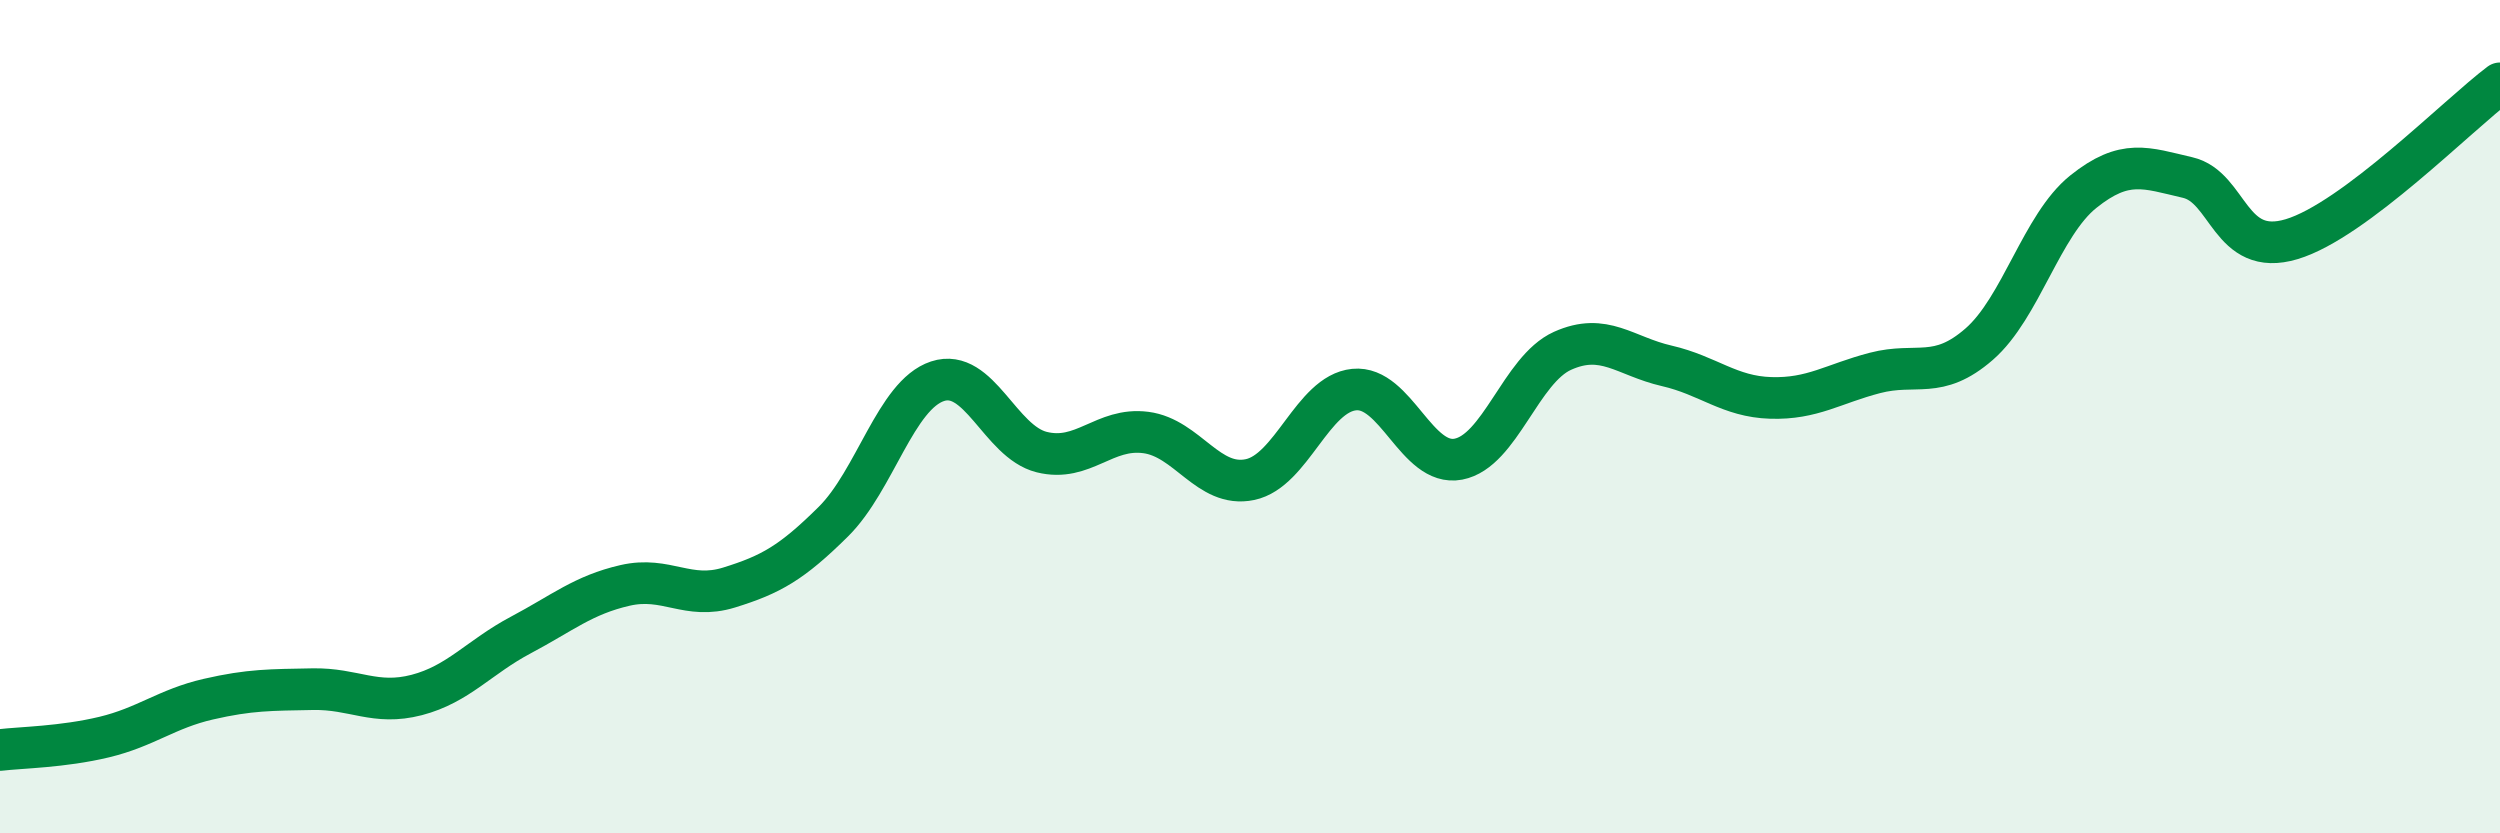
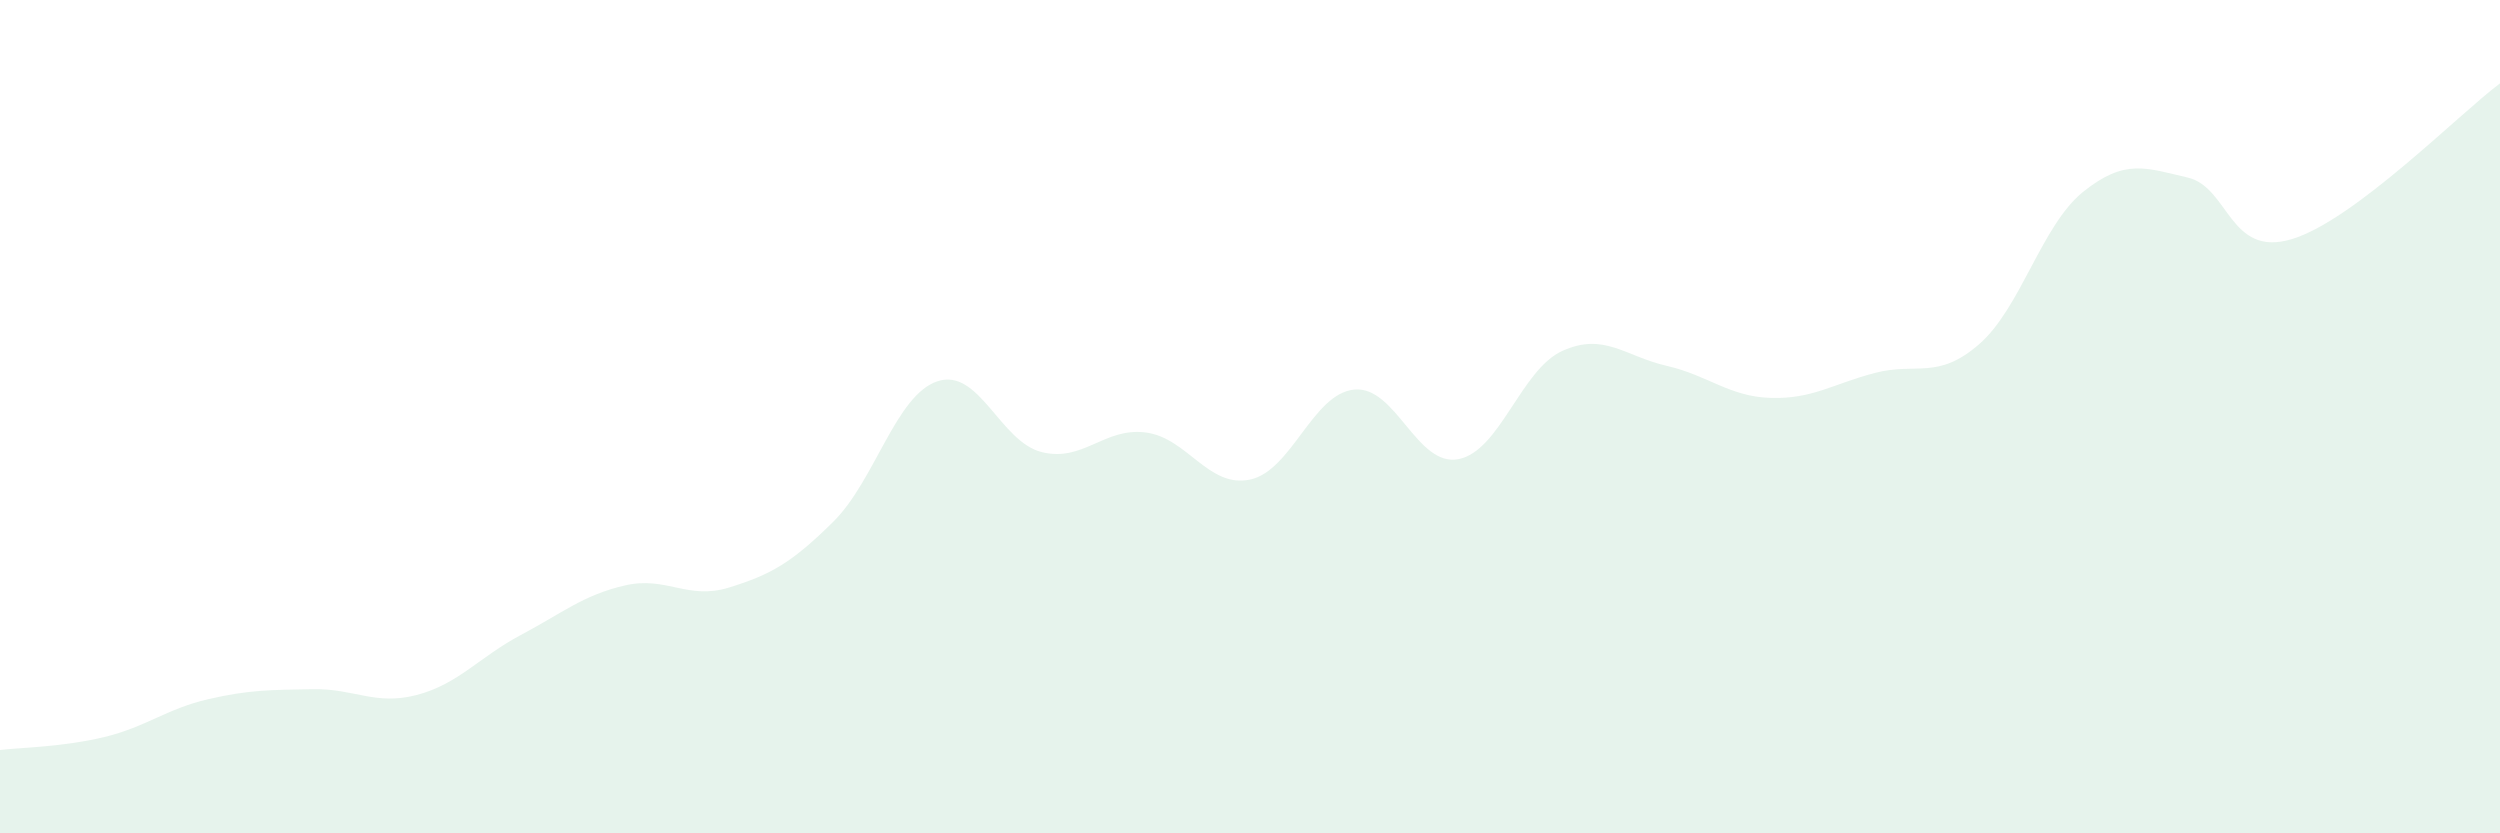
<svg xmlns="http://www.w3.org/2000/svg" width="60" height="20" viewBox="0 0 60 20">
  <path d="M 0,18 C 0.5,17.94 1.5,17.93 2.5,17.69 C 3.5,17.45 4,17.01 5,16.78 C 6,16.55 6.5,16.56 7.5,16.54 C 8.5,16.52 9,16.94 10,16.68 C 11,16.42 11.5,15.77 12.5,15.24 C 13.5,14.71 14,14.28 15,14.05 C 16,13.82 16.5,14.41 17.5,14.1 C 18.5,13.79 19,13.51 20,12.52 C 21,11.53 21.5,9.48 22.5,9.15 C 23.5,8.82 24,10.6 25,10.85 C 26,11.1 26.5,10.25 27.5,10.38 C 28.5,10.51 29,11.72 30,11.51 C 31,11.3 31.5,9.45 32.5,9.35 C 33.5,9.25 34,11.21 35,11.02 C 36,10.83 36.5,8.87 37.5,8.42 C 38.5,7.97 39,8.55 40,8.78 C 41,9.01 41.5,9.52 42.5,9.55 C 43.5,9.58 44,9.21 45,8.95 C 46,8.69 46.5,9.13 47.5,8.26 C 48.5,7.39 49,5.4 50,4.6 C 51,3.8 51.5,4.03 52.5,4.26 C 53.5,4.49 53.5,6.19 55,5.74 C 56.5,5.29 59,2.75 60,2L60 20L0 20Z" fill="#008740" opacity="0.1" stroke-linecap="round" stroke-linejoin="round" />
-   <path d="M 0,18 C 0.5,17.94 1.5,17.93 2.5,17.69 C 3.5,17.45 4,17.01 5,16.78 C 6,16.55 6.5,16.56 7.5,16.54 C 8.5,16.52 9,16.94 10,16.68 C 11,16.42 11.5,15.77 12.5,15.24 C 13.5,14.71 14,14.28 15,14.05 C 16,13.82 16.5,14.41 17.5,14.1 C 18.5,13.79 19,13.51 20,12.52 C 21,11.53 21.5,9.48 22.5,9.15 C 23.5,8.82 24,10.6 25,10.85 C 26,11.1 26.5,10.25 27.5,10.38 C 28.5,10.51 29,11.72 30,11.51 C 31,11.3 31.5,9.45 32.5,9.35 C 33.5,9.25 34,11.21 35,11.02 C 36,10.83 36.5,8.87 37.5,8.42 C 38.5,7.97 39,8.55 40,8.78 C 41,9.01 41.5,9.52 42.5,9.55 C 43.5,9.58 44,9.21 45,8.95 C 46,8.69 46.5,9.13 47.5,8.26 C 48.5,7.39 49,5.4 50,4.6 C 51,3.8 51.5,4.03 52.5,4.26 C 53.5,4.49 53.5,6.19 55,5.74 C 56.5,5.29 59,2.75 60,2" stroke="#008740" stroke-width="1" fill="none" stroke-linecap="round" stroke-linejoin="round" />
</svg>